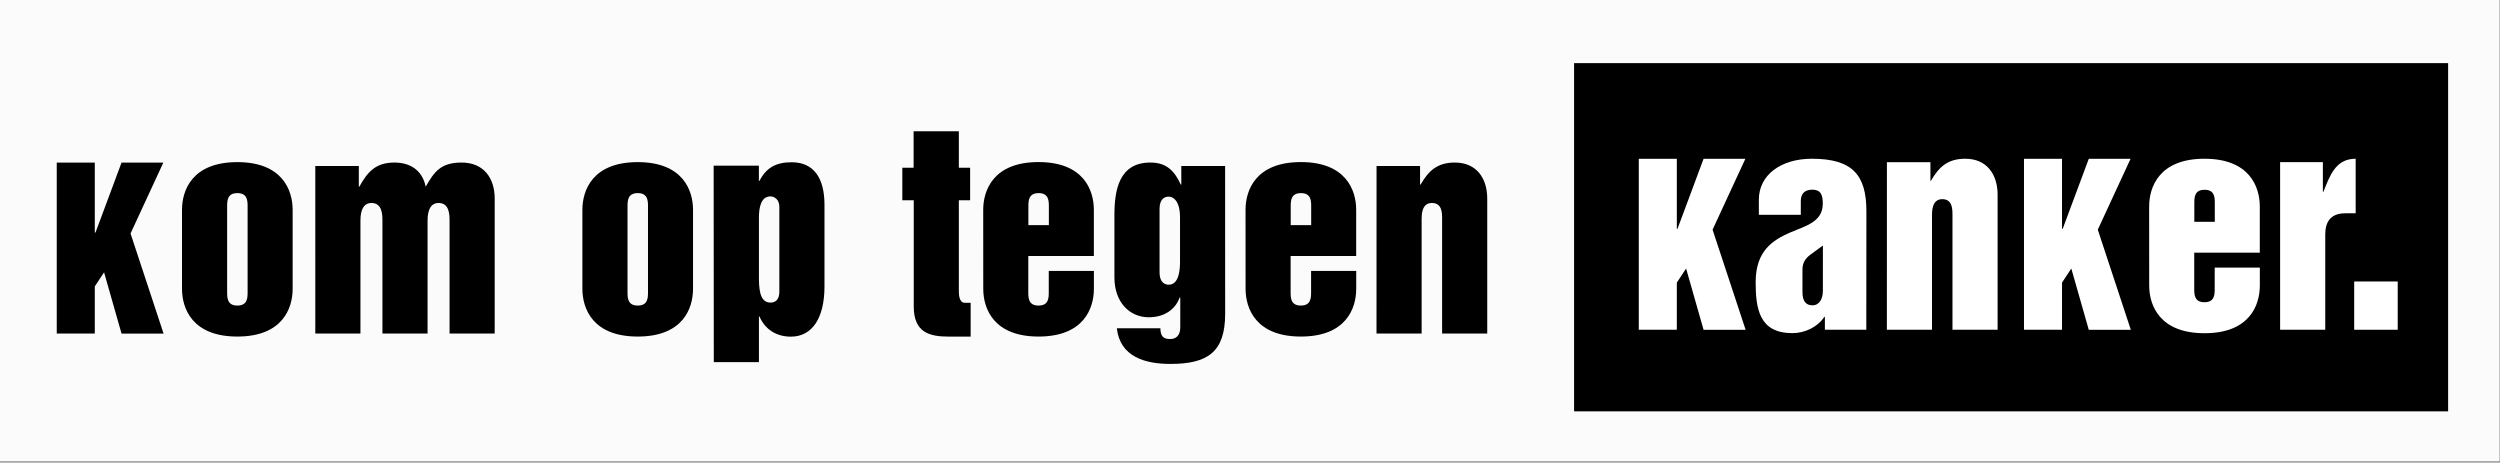
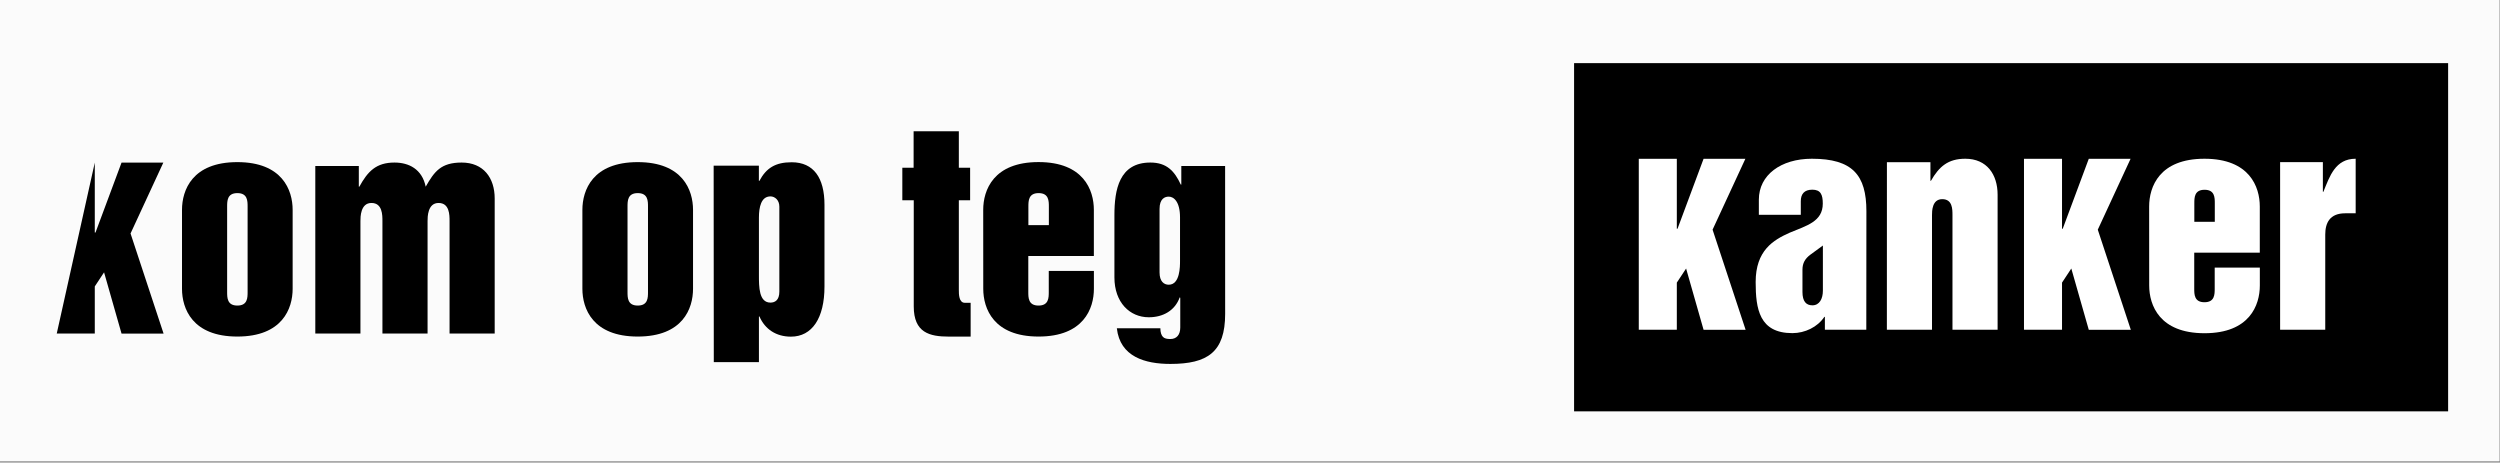
<svg xmlns="http://www.w3.org/2000/svg" version="1.1" height="37.001" width="200">
  <rect width="100%" height="100%" fill="#808080" stroke="none" />
  <g transform="matrix(3.78 0 0 3.78 -233.74 -507.51)">
    <g transform="matrix(2.327,0,0,2.327,-239.35,-748.75)">
      <g transform="matrix(.433 0 0 .433 73.38 217.52)">
        <rect ry="0" transform="translate(-3.949)" height="9.714" width="52.509" y="373.98" x="133.39" stroke-width=".888" fill="#fbfbfb" />
        <g stroke-width=".065px">
          <path d="m137.22 380.07c0 0.413 0.215 1.003 1.162 1.003s1.162-0.589 1.162-1.003v-1.658c0-0.413-0.215-1.003-1.162-1.003s-1.162 0.589-1.162 1.003zm0.948-1.724c0-0.121 0-0.286 0.215-0.286s0.215 0.165 0.215 0.286v1.79c0 0.121 0 0.286-0.215 0.286s-0.215-0.165-0.215-0.286z" transform="translate(-3.949)" />
          <path d="m140.02 381.01h0.948v-2.363c0-0.083 0-0.38 0.231-0.38s0.231 0.253 0.231 0.38v2.363h0.948v-2.363c0-0.083 0-0.38 0.231-0.38s0.231 0.253 0.231 0.38v2.363h0.948v-2.837c0-0.435-0.237-0.755-0.694-0.755-0.435 0-0.573 0.187-0.755 0.507-0.077-0.369-0.353-0.507-0.656-0.507-0.386 0-0.562 0.187-0.738 0.507h-0.011v-0.435h-0.914z" transform="translate(-3.949)" />
          <path d="m145.63 380.07c0 0.413 0.215 1.003 1.162 1.003 0.948 0 1.162-0.589 1.162-1.003v-1.658c0-0.413-0.215-1.003-1.162-1.003s-1.162 0.589-1.162 1.003zm0.948-1.724c0-0.121 0-0.286 0.215-0.286 0.215 0 0.215 0.165 0.215 0.286v1.79c0 0.121 0 0.286-0.215 0.286-0.215 0-0.215-0.165-0.215-0.286z" transform="translate(-3.949)" />
          <path d="m148.39 381.61h0.948v-0.959h0.011c0.116 0.27 0.353 0.424 0.661 0.424 0.446 0 0.705-0.391 0.705-1.052v-1.719c0-0.562-0.226-0.892-0.689-0.892-0.342 0-0.534 0.121-0.678 0.391h-0.011v-0.32h-0.95zm0.948-3.035c0-0.215 0.044-0.446 0.242-0.446 0.088 0 0.187 0.072 0.187 0.215v1.785c0 0.182-0.094 0.231-0.187 0.231-0.242 0-0.242-0.331-0.242-0.573z" transform="translate(-3.949)" />
          <path d="m152.59 380.44c0 0.551 0.331 0.634 0.738 0.634h0.457v-0.71h-0.121c-0.127 0-0.127-0.182-0.127-0.27v-1.884h0.237v-0.683h-0.237v-0.766h-0.95v0.766h-0.237v0.683h0.24z" transform="translate(-3.949)" />
          <path d="m154.05 380.07c0 0.413 0.215 1.003 1.162 1.003s1.162-0.589 1.162-1.003v-0.375h-0.948v0.441c0 0.121 0 0.286-0.215 0.286s-0.215-0.165-0.215-0.286v-0.755h1.377v-0.97c0-0.413-0.215-1.003-1.162-1.003s-1.162 0.589-1.162 1.003zm0.948-1.724c0-0.121 0-0.286 0.215-0.286s0.215 0.165 0.215 0.286v0.386h-0.43z" transform="translate(-3.949)" />
          <path d="m159.13 377.49h-0.92v0.391h-0.011c-0.132-0.286-0.297-0.463-0.639-0.463-0.656 0-0.755 0.573-0.755 1.107v1.306c0 0.523 0.32 0.837 0.722 0.837 0.303 0 0.551-0.143 0.65-0.419l0.011 0.011v0.623c0 0.154-0.077 0.242-0.209 0.242-0.072 0-0.121-0.011-0.154-0.044-0.033-0.033-0.055-0.094-0.055-0.182h-0.914c0.066 0.6 0.595 0.749 1.124 0.749 0.782 0 1.151-0.248 1.151-1.052zm-1.377 0.903c0-0.215 0.11-0.259 0.193-0.259 0.105 0 0.237 0.105 0.237 0.435v0.914c0 0.121 0 0.501-0.237 0.501-0.099 0-0.193-0.066-0.193-0.259z" transform="translate(-3.949)" />
-           <path d="m159.56 380.07c0 0.413 0.215 1.003 1.162 1.003s1.162-0.589 1.162-1.003v-0.375h-0.948v0.441c0 0.121 0 0.286-0.215 0.286s-0.215-0.165-0.215-0.286v-0.755h1.377v-0.97c0-0.413-0.215-1.003-1.162-1.003s-1.162 0.589-1.162 1.003zm0.948-1.724c0-0.121 0-0.286 0.215-0.286s0.215 0.165 0.215 0.286v0.386h-0.43z" transform="translate(-3.949)" />
-           <path d="m162.31 381.01h0.948v-2.407c0-0.083 0-0.336 0.215-0.336s0.215 0.209 0.215 0.336v2.407h0.948v-2.837c0-0.424-0.226-0.755-0.678-0.755-0.364 0-0.551 0.165-0.722 0.463h-0.011v-0.391h-0.914z" transform="translate(-3.949)" />
        </g>
        <rect transform="translate(-3.949)" height="7.314" width="18.359" y="375.33" x="166.46" stroke-width=".862" />
        <g fill="#fff">
          <path stroke-width=".065px" d="m172.6 378.44c0-0.76-0.292-1.102-1.146-1.102-0.65 0-1.113 0.342-1.113 0.859v0.319h0.881v-0.286c0-0.149 0.072-0.242 0.242-0.242 0.176 0 0.22 0.105 0.22 0.292 0 0.38-0.342 0.463-0.694 0.611-0.347 0.154-0.716 0.375-0.716 1.036 0 0.567 0.077 1.074 0.771 1.074 0.264 0 0.529-0.127 0.672-0.342h0.011v0.27h0.87zm-0.914 1.669c0 0.171-0.072 0.308-0.22 0.308-0.132 0-0.209-0.083-0.209-0.281v-0.468c0-0.138 0.055-0.231 0.165-0.314l0.264-0.193z" transform="translate(-3.949)" />
          <g stroke-width=".065px">
            <path d="m173.03 380.93h0.948v-2.407c0-0.083 0-0.336 0.215-0.336s0.215 0.209 0.215 0.336v2.407h0.948v-2.837c0-0.424-0.226-0.755-0.678-0.755-0.364 0-0.551 0.165-0.722 0.463h-0.011v-0.391h-0.914z" transform="translate(-3.949)" />
            <path d="m178.54 380c0 0.413 0.215 1.003 1.162 1.003s1.162-0.589 1.162-1.003v-0.375h-0.948v0.441c0 0.121 0 0.286-0.215 0.286s-0.215-0.165-0.215-0.286v-0.755h1.377v-0.97c0-0.413-0.215-1.003-1.162-1.003s-1.162 0.589-1.162 1.003zm0.948-1.724c0-0.121 0-0.286 0.215-0.286s0.215 0.165 0.215 0.286v0.386h-0.43z" transform="translate(-3.949)" />
            <path d="m181.29 380.93h0.948v-2c0-0.242 0.094-0.446 0.419-0.446h0.22v-1.146c-0.43 0-0.545 0.369-0.678 0.694h-0.011v-0.623h-0.898z" transform="translate(-3.949)" />
-             <path d="m183.76 380.93v-1.014h-0.914v1.014z" transform="translate(-3.949)" />
          </g>
          <path d="m163.87 380.93h0.799v-0.99l0.195-0.296 0.367 1.287h0.883l-0.694-2.103 0.689-1.489h-0.878l-0.547 1.469h-0.015v-1.469h-0.799z" />
          <path d="m175.91 380.93h0.799v-0.99l0.195-0.296 0.367 1.287h0.883l-0.694-2.103 0.689-1.489h-0.878l-0.547 1.469h-0.015v-1.469h-0.799z" transform="translate(-3.949)" />
        </g>
-         <path stroke-width=".053px" d="m130.64 381.01h0.799v-0.99l0.195-0.296 0.367 1.287h0.883l-0.694-2.103 0.689-1.489h-0.878l-0.547 1.469h-0.015v-1.469h-0.799z" />
+         <path stroke-width=".053px" d="m130.64 381.01h0.799v-0.99l0.195-0.296 0.367 1.287h0.883l-0.694-2.103 0.689-1.489h-0.878l-0.547 1.469h-0.015v-1.469z" />
      </g>
    </g>
  </g>
</svg>